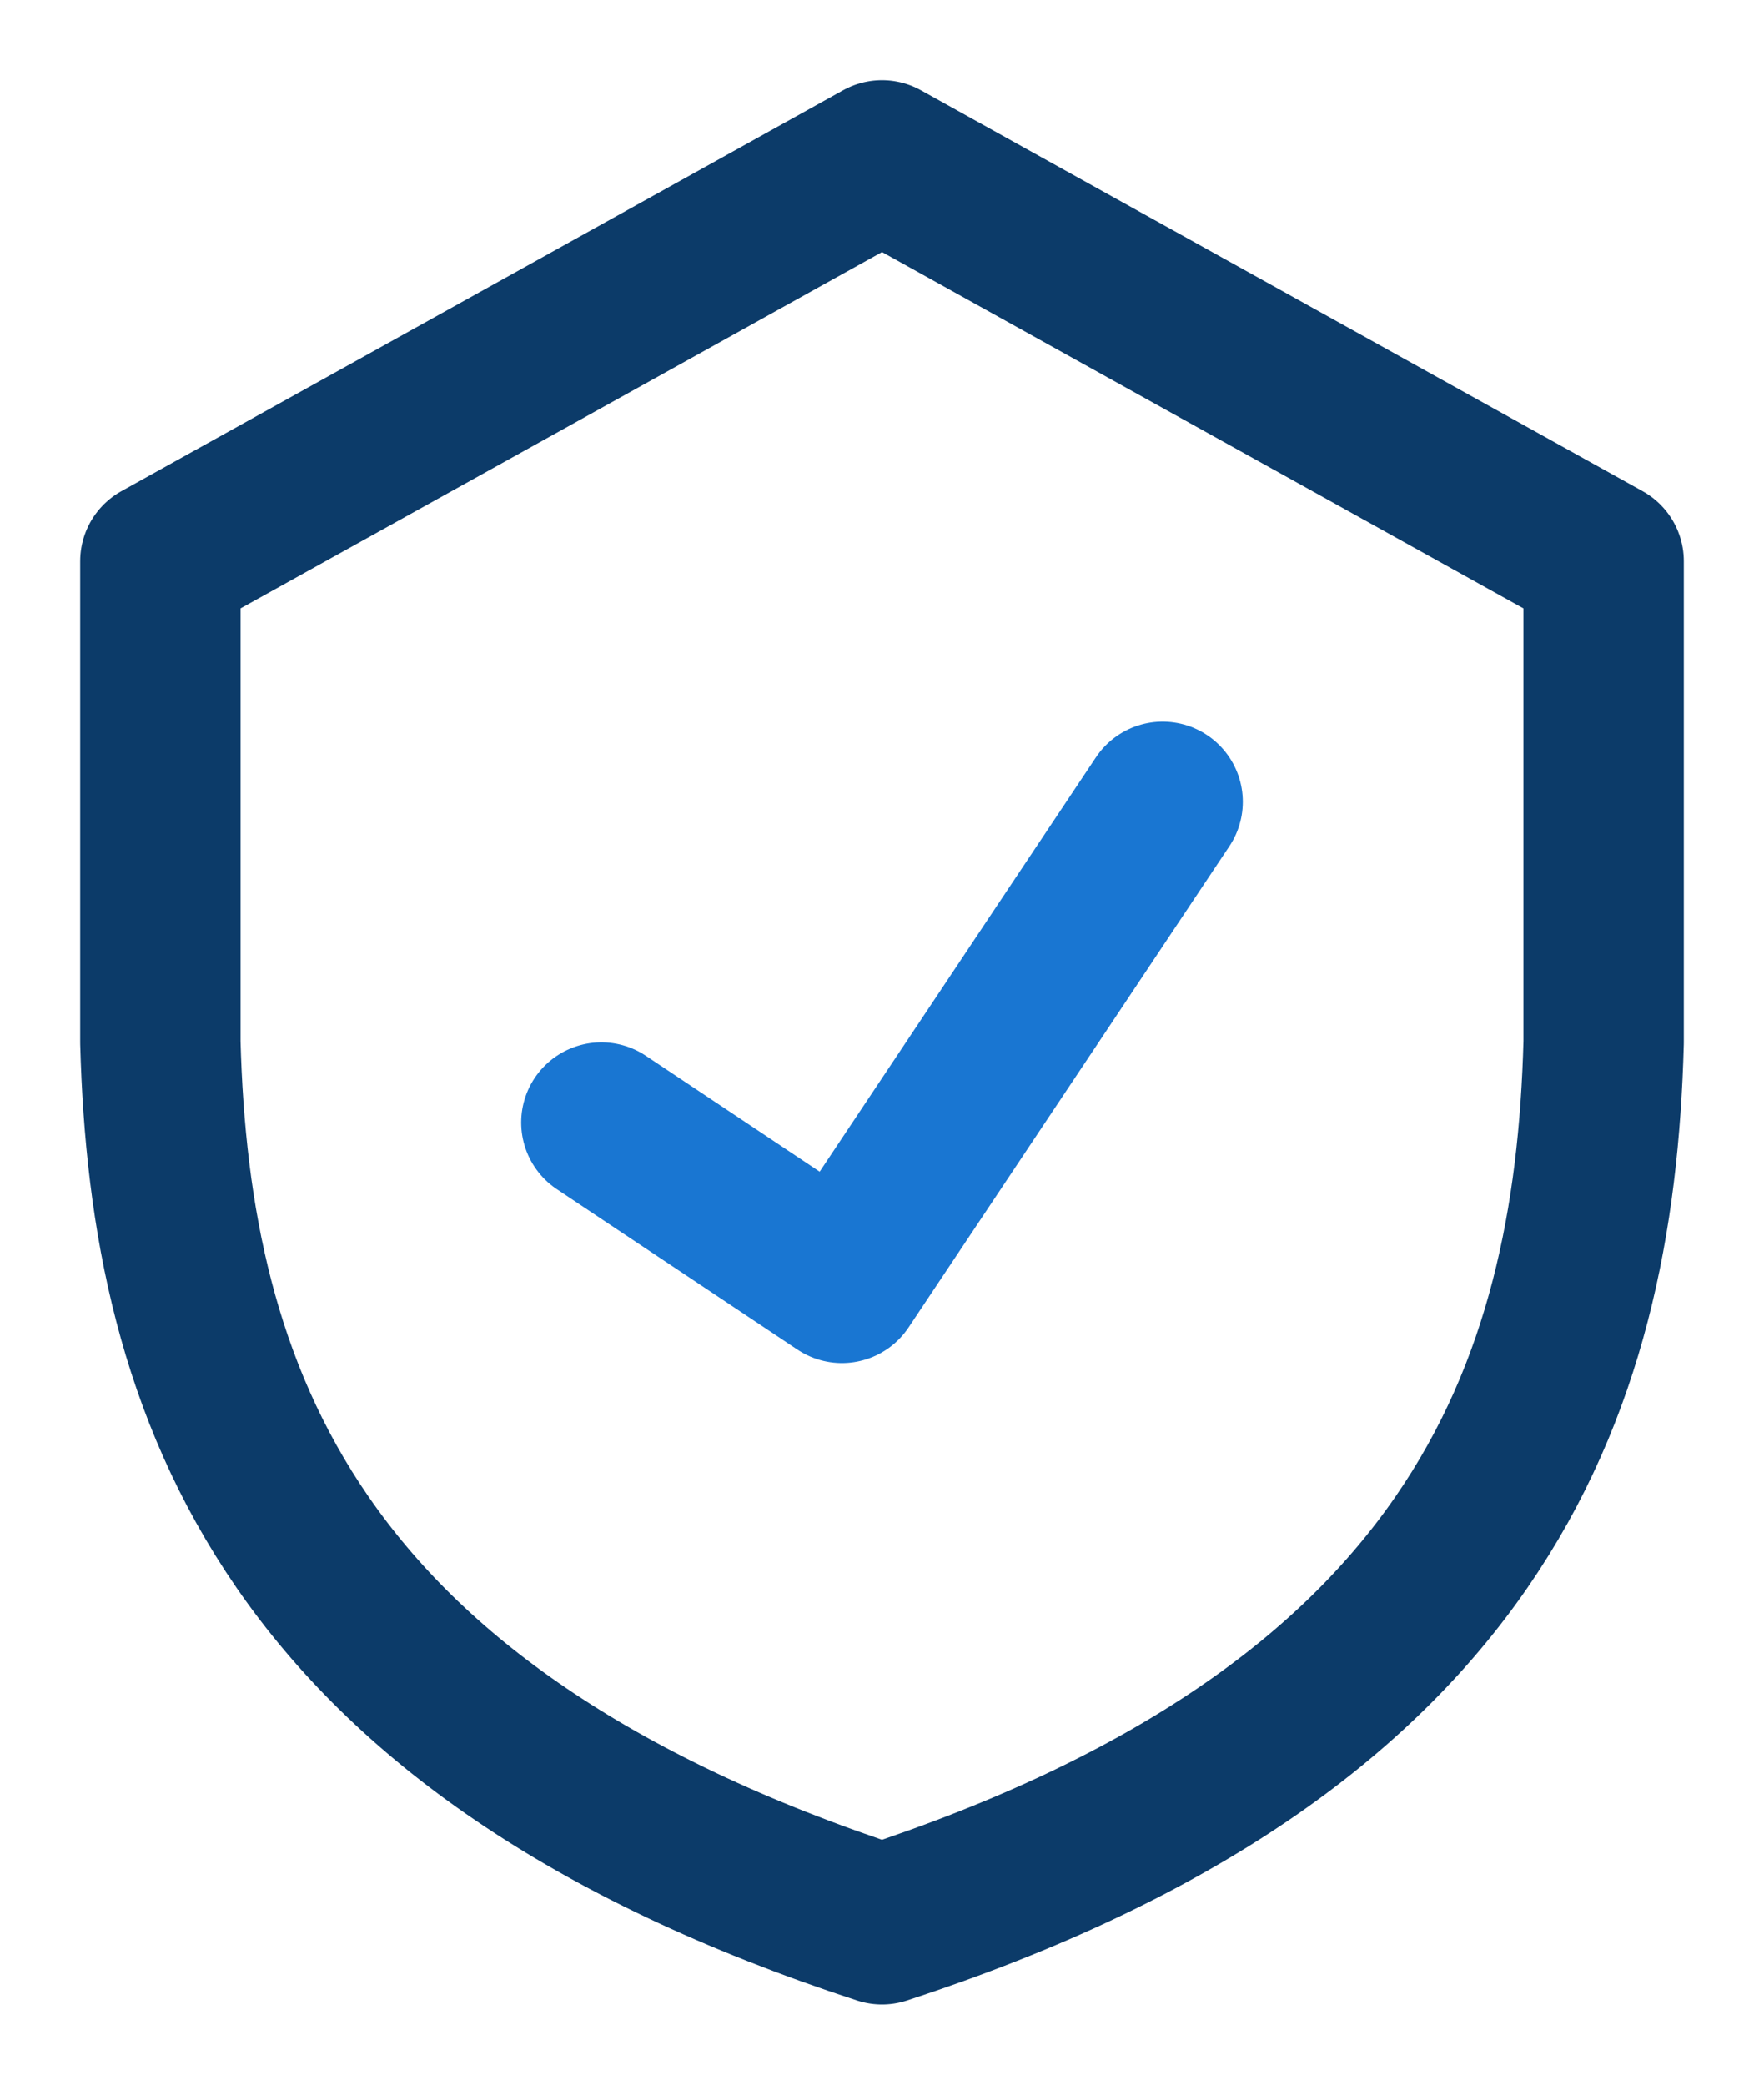
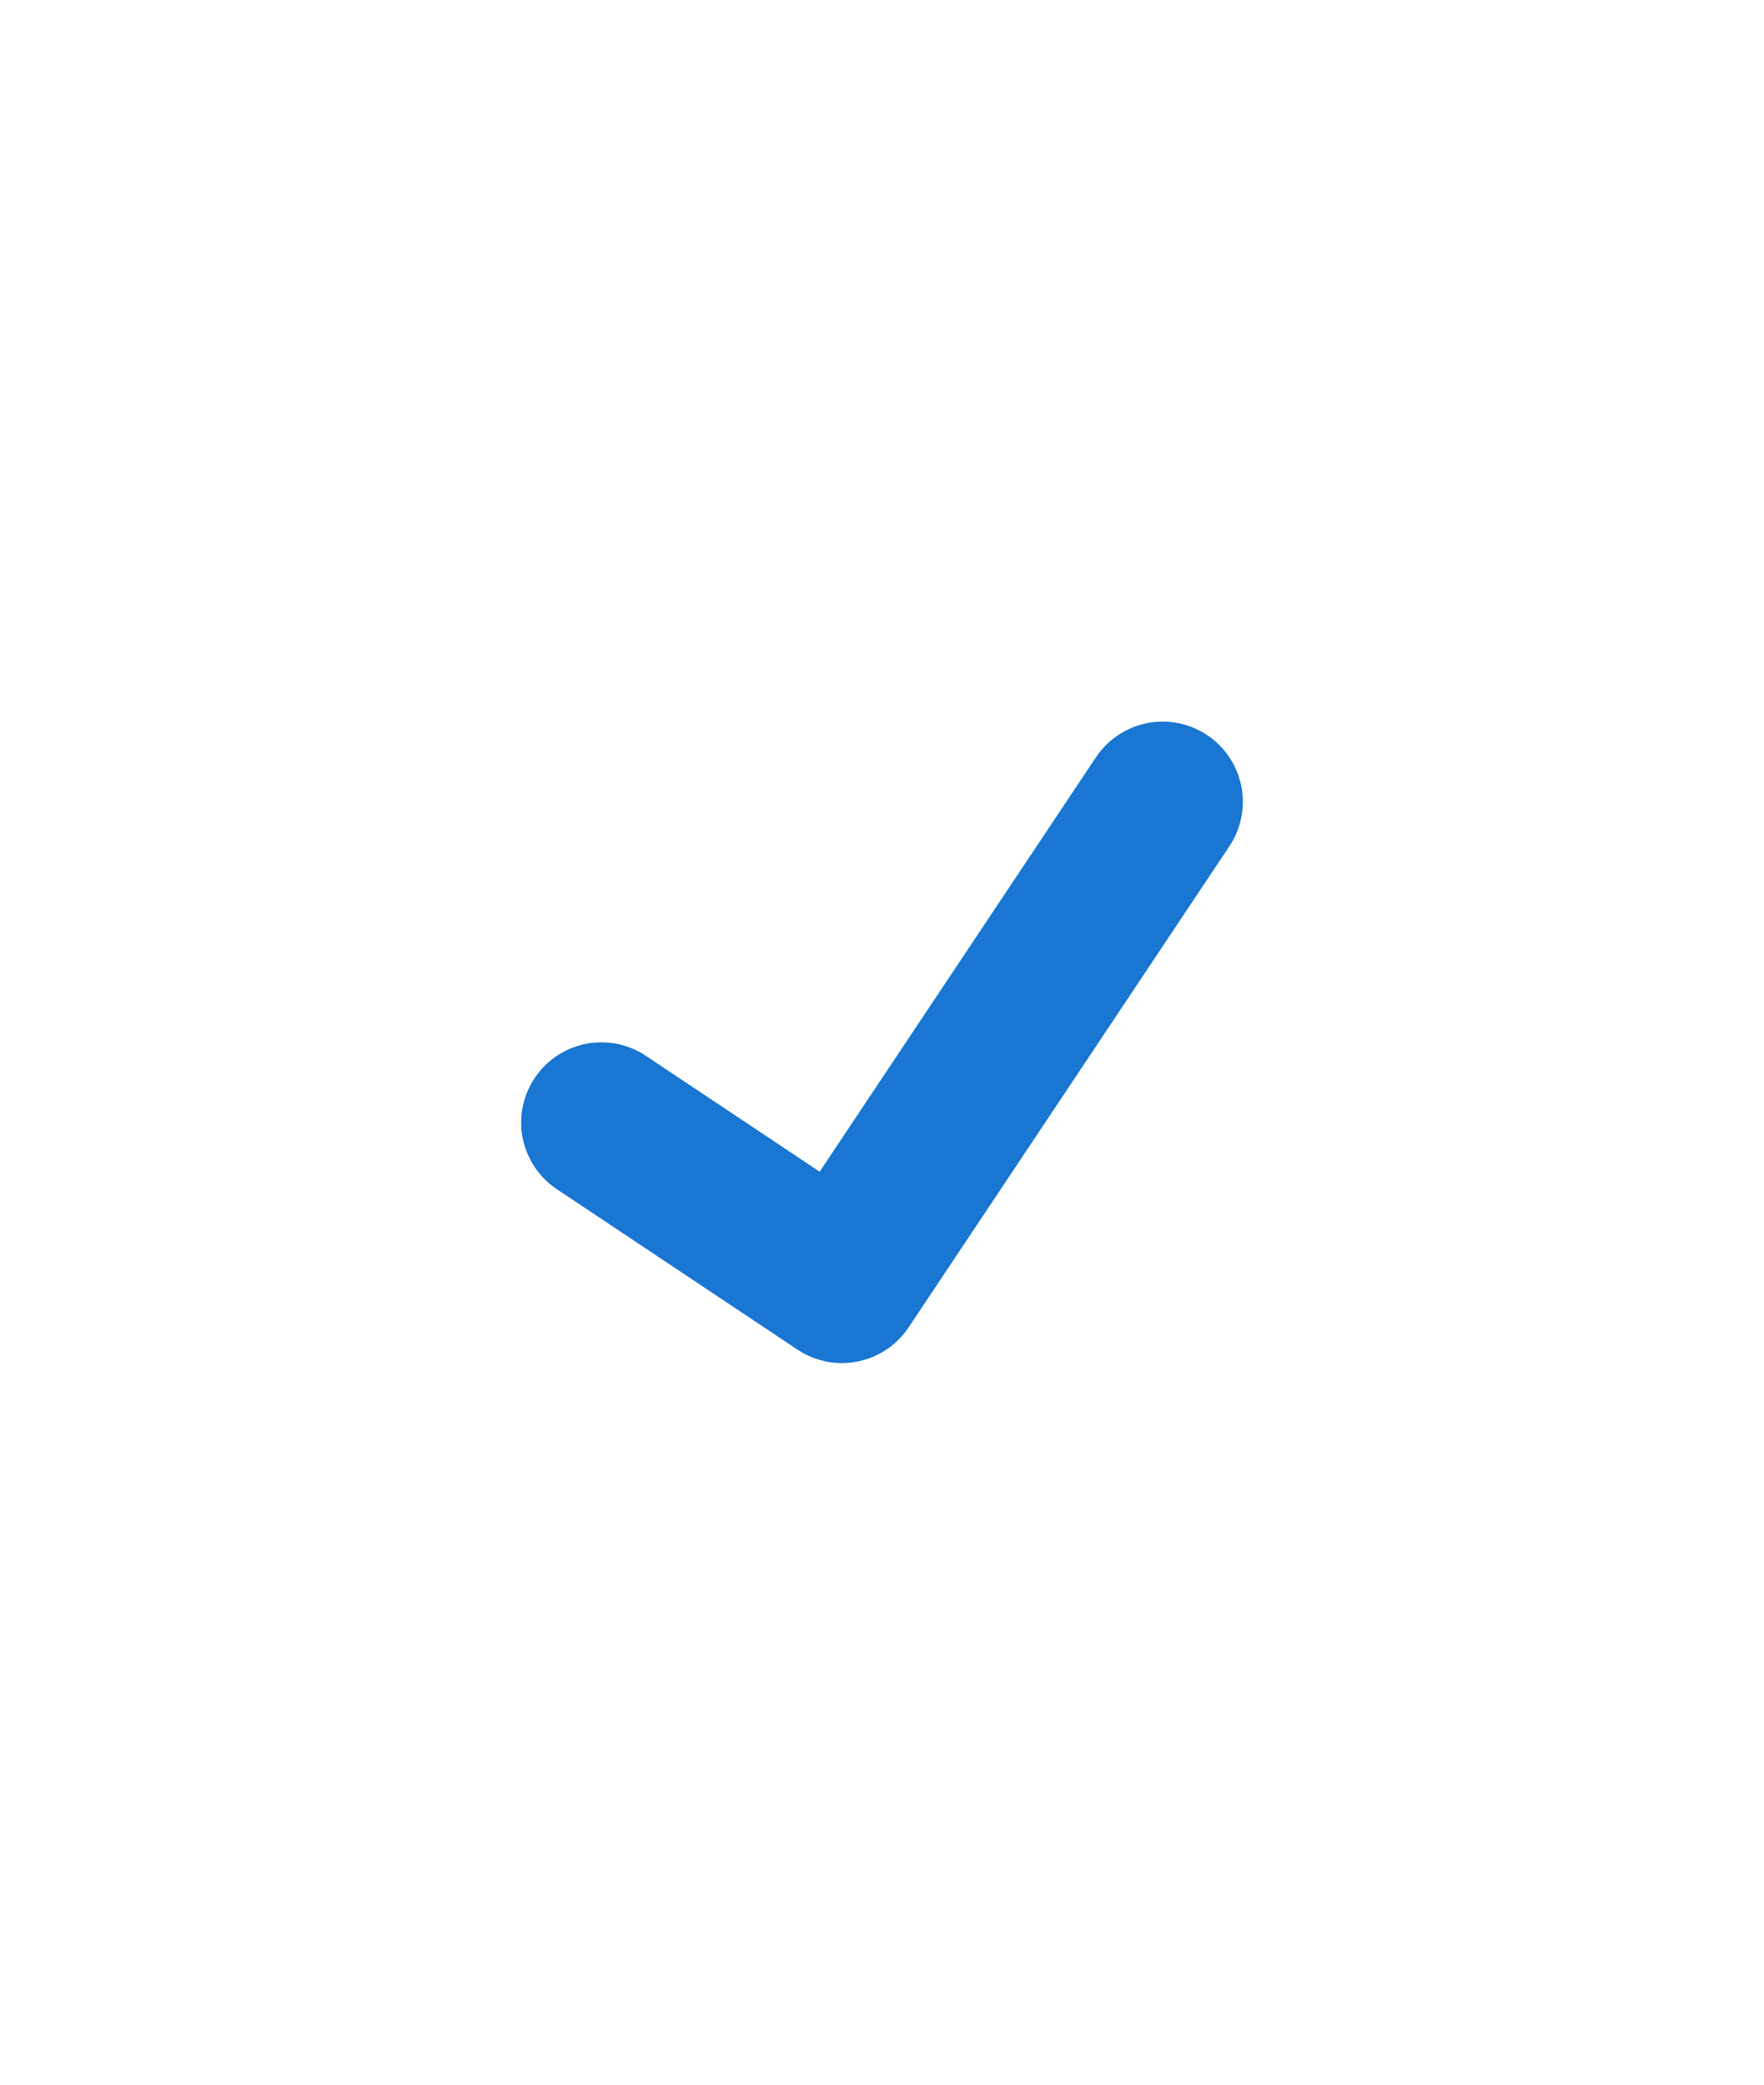
<svg xmlns="http://www.w3.org/2000/svg" width="22" height="26">
  <g stroke-width="2" fill="none" fill-rule="evenodd" stroke-linecap="round" stroke-linejoin="round">
    <path stroke="#1976D2" d="M7.5 14l3 2 4-6" />
-     <path d="M11 2L2 7v6c.117 4.378 1.615 8.585 9 11 7.385-2.415 8.883-6.622 9-11V7l-9-5z" stroke="#0C3B69" />
  </g>
</svg>